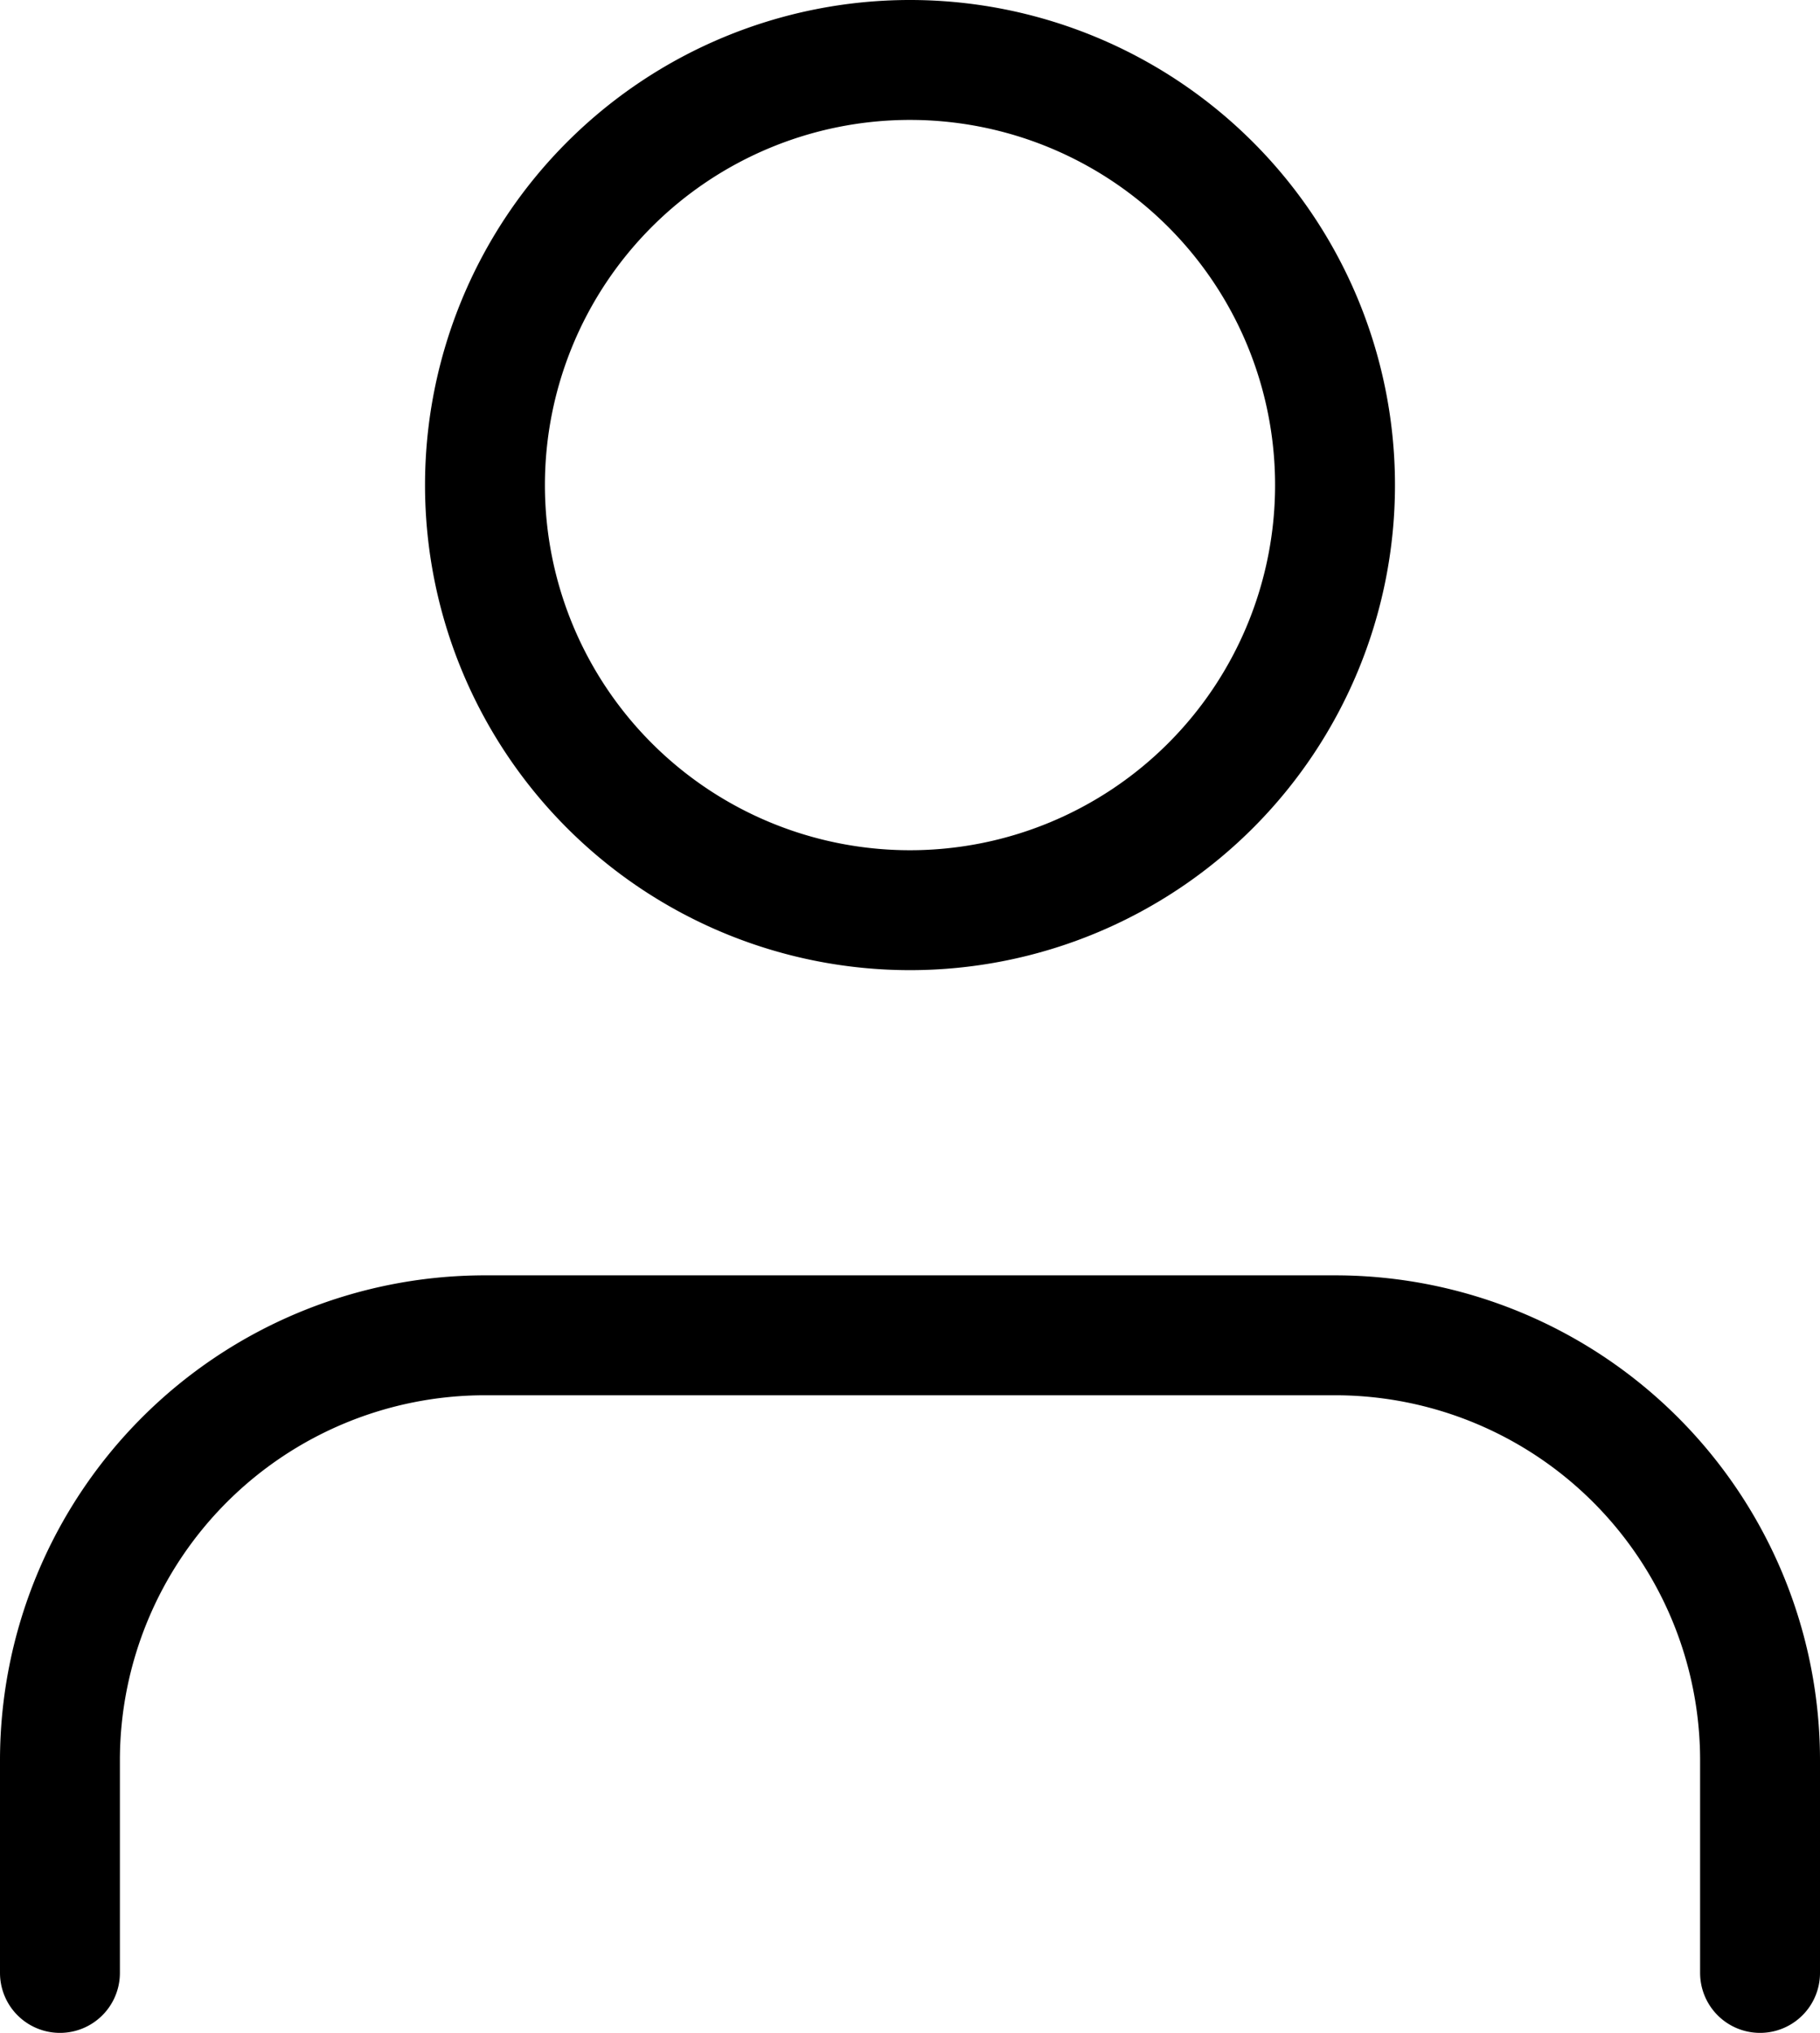
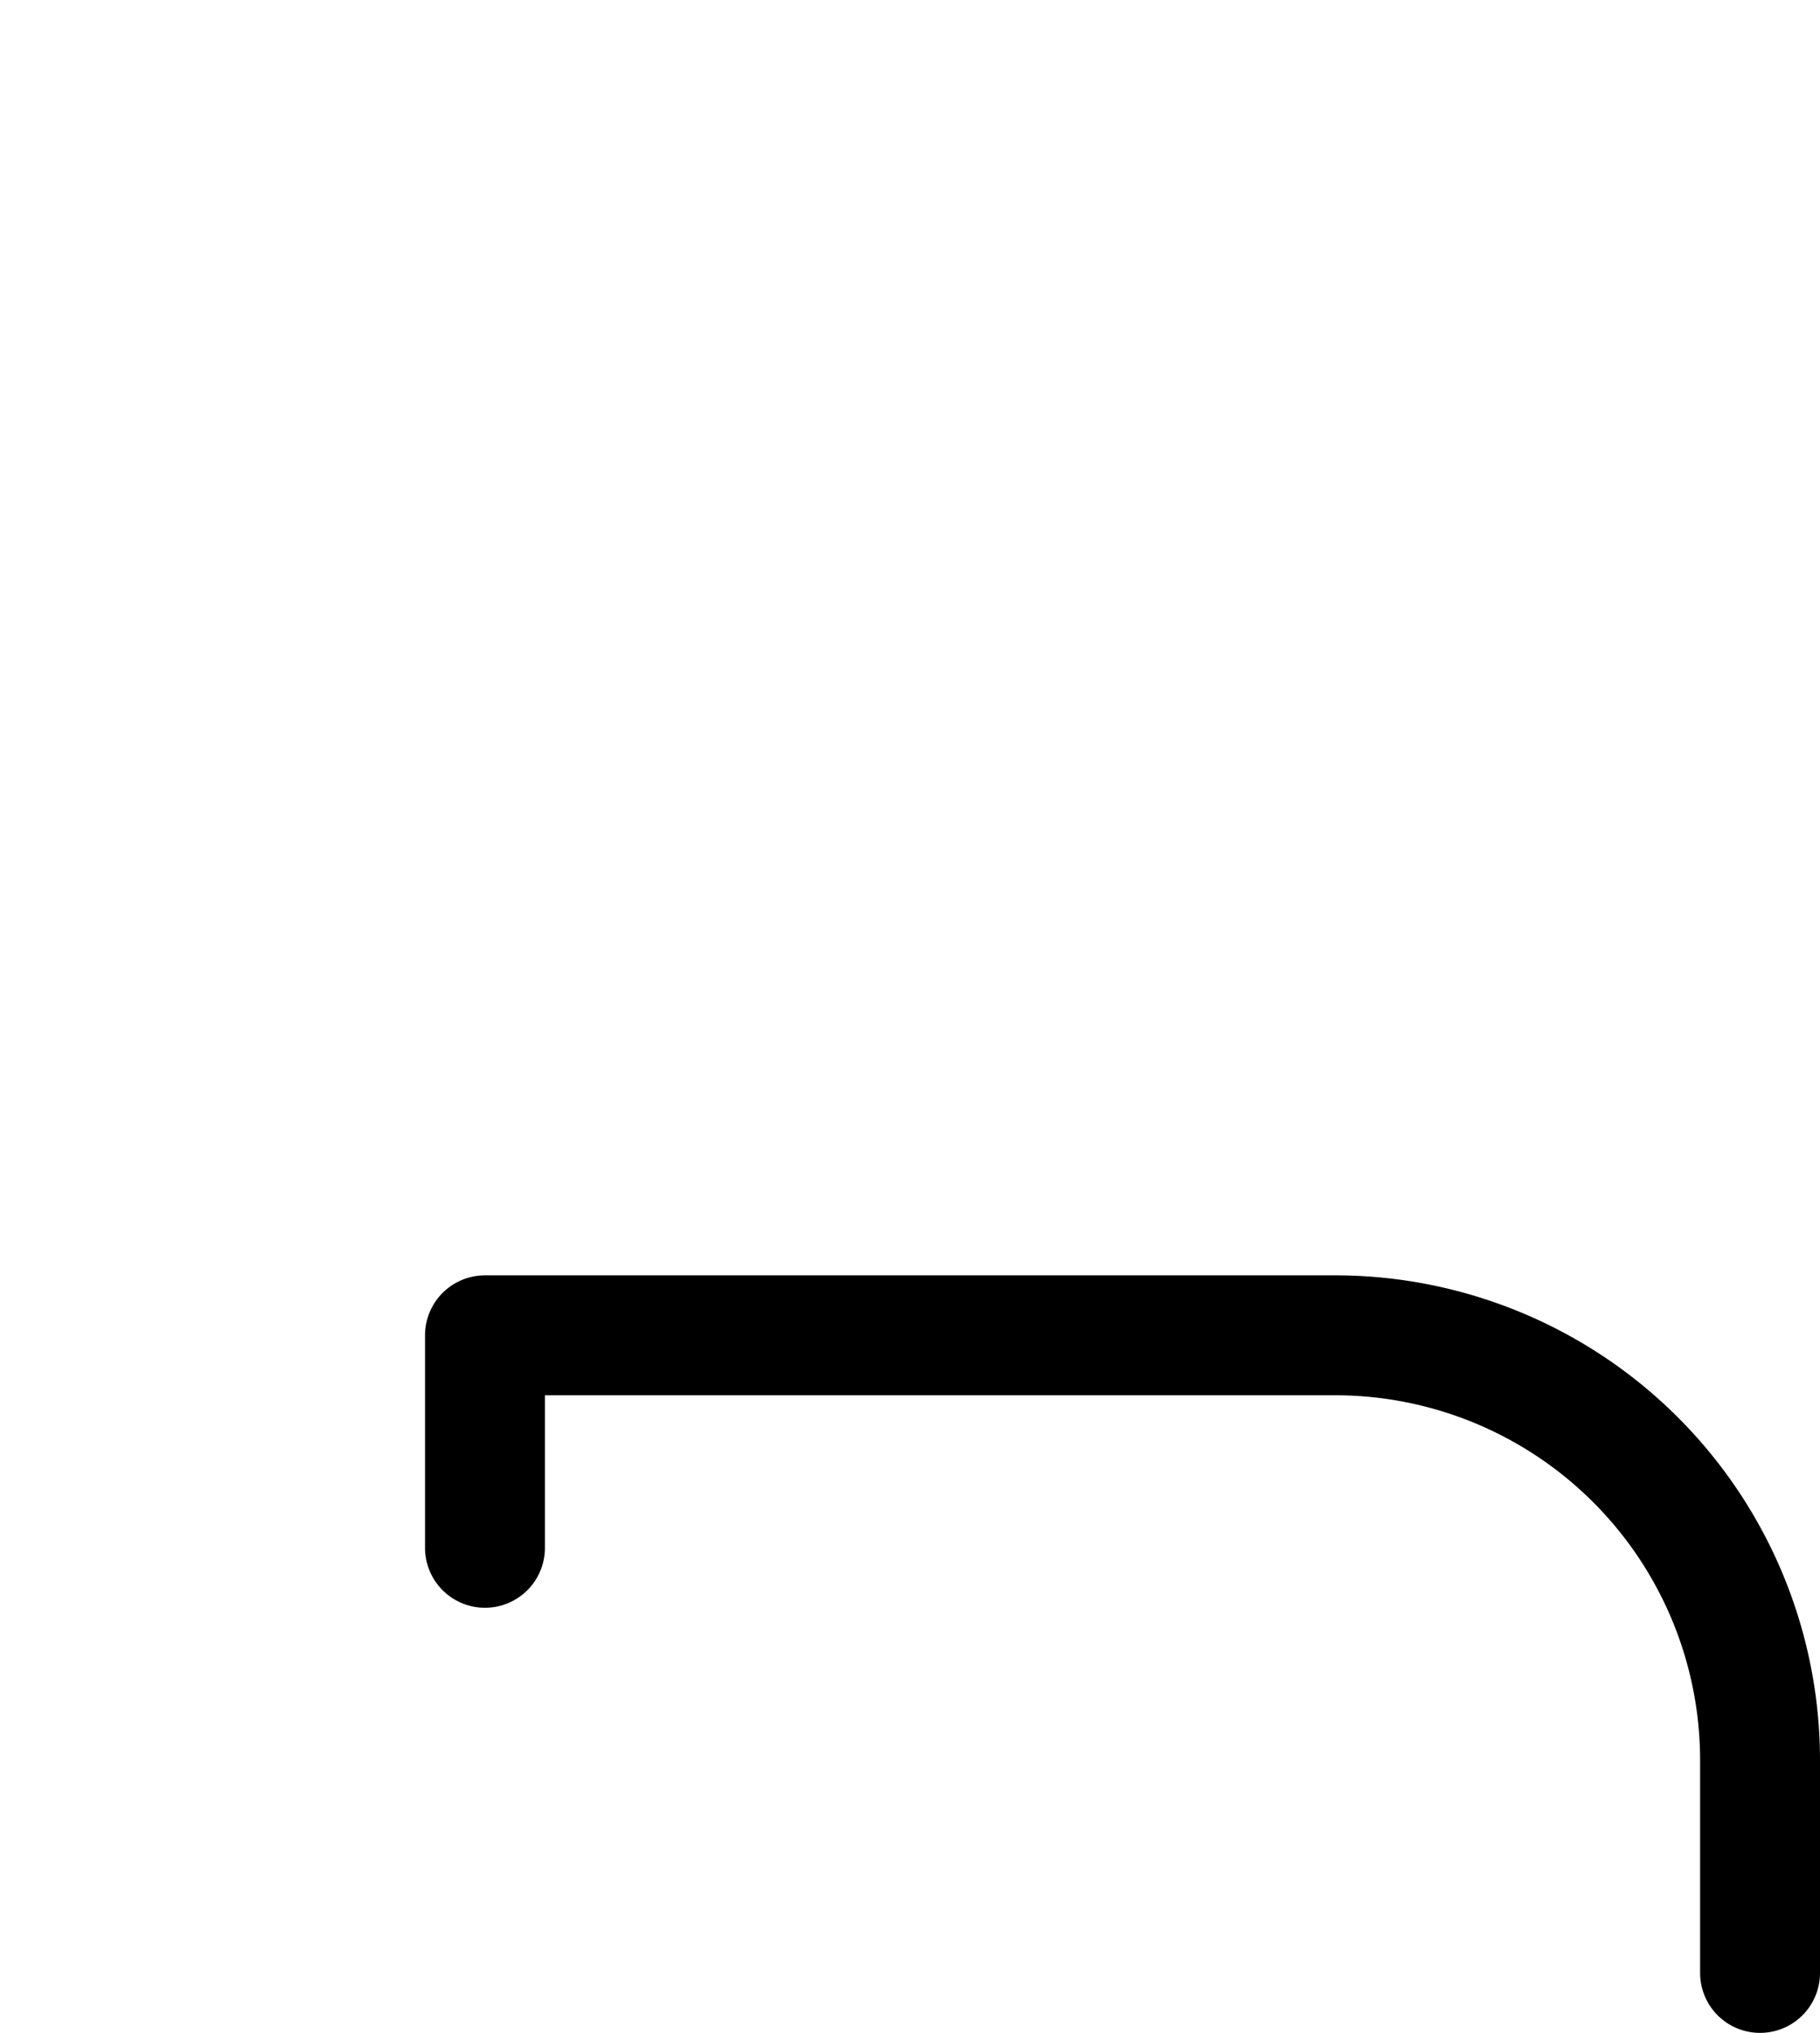
<svg xmlns="http://www.w3.org/2000/svg" width="15.18" height="16.952" viewBox="0 0 15.18 16.952">
  <g id="contractor" transform="translate(-5.5 -4)">
-     <path id="Path_935" data-name="Path 935" d="M20.18,27.817V26.045A3.545,3.545,0,0,0,16.635,22.5H9.545A3.545,3.545,0,0,0,6,26.045v1.772" transform="translate(0 -7.365)" fill="none" stroke="#000" stroke-linecap="round" stroke-linejoin="round" stroke-width="1" />
-     <path id="Path_936" data-name="Path 936" d="M19.09,8.045A3.545,3.545,0,1,1,15.545,4.5,3.545,3.545,0,0,1,19.09,8.045Z" transform="translate(-2.455)" fill="none" stroke="#000" stroke-linecap="round" stroke-linejoin="round" stroke-width="1" />
+     <path id="Path_935" data-name="Path 935" d="M20.18,27.817V26.045A3.545,3.545,0,0,0,16.635,22.5H9.545v1.772" transform="translate(0 -7.365)" fill="none" stroke="#000" stroke-linecap="round" stroke-linejoin="round" stroke-width="1" />
  </g>
</svg>